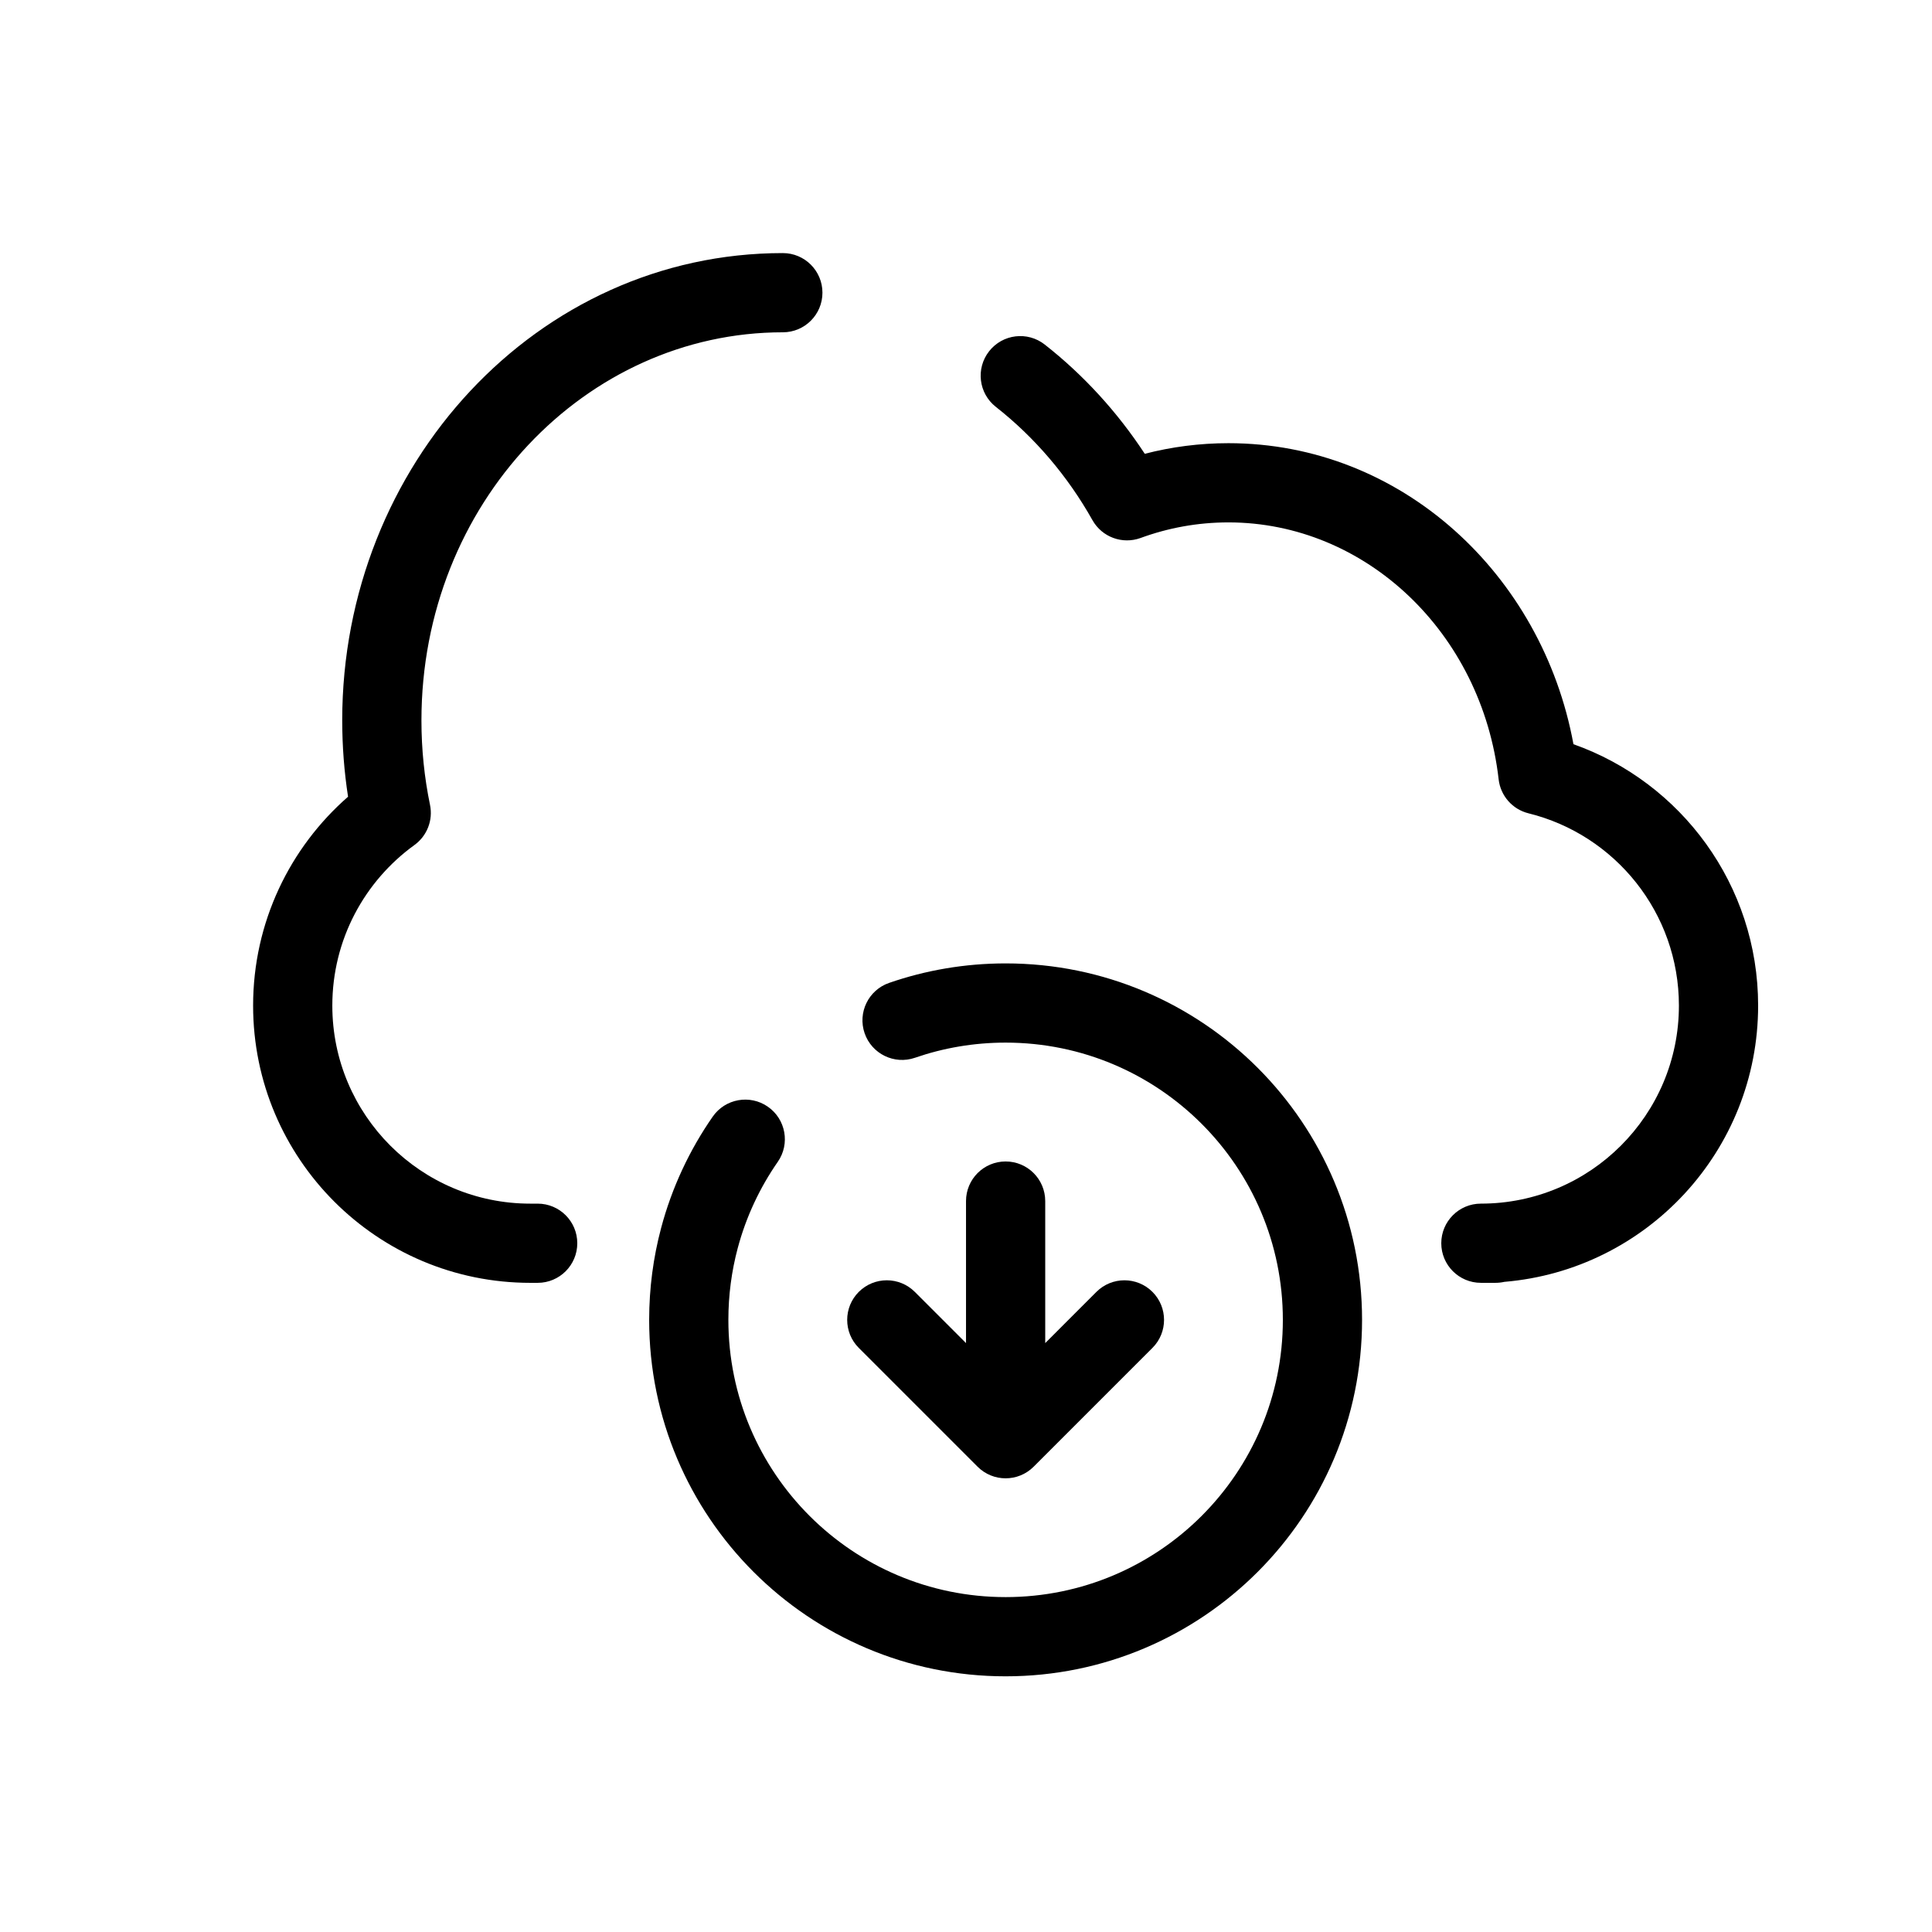
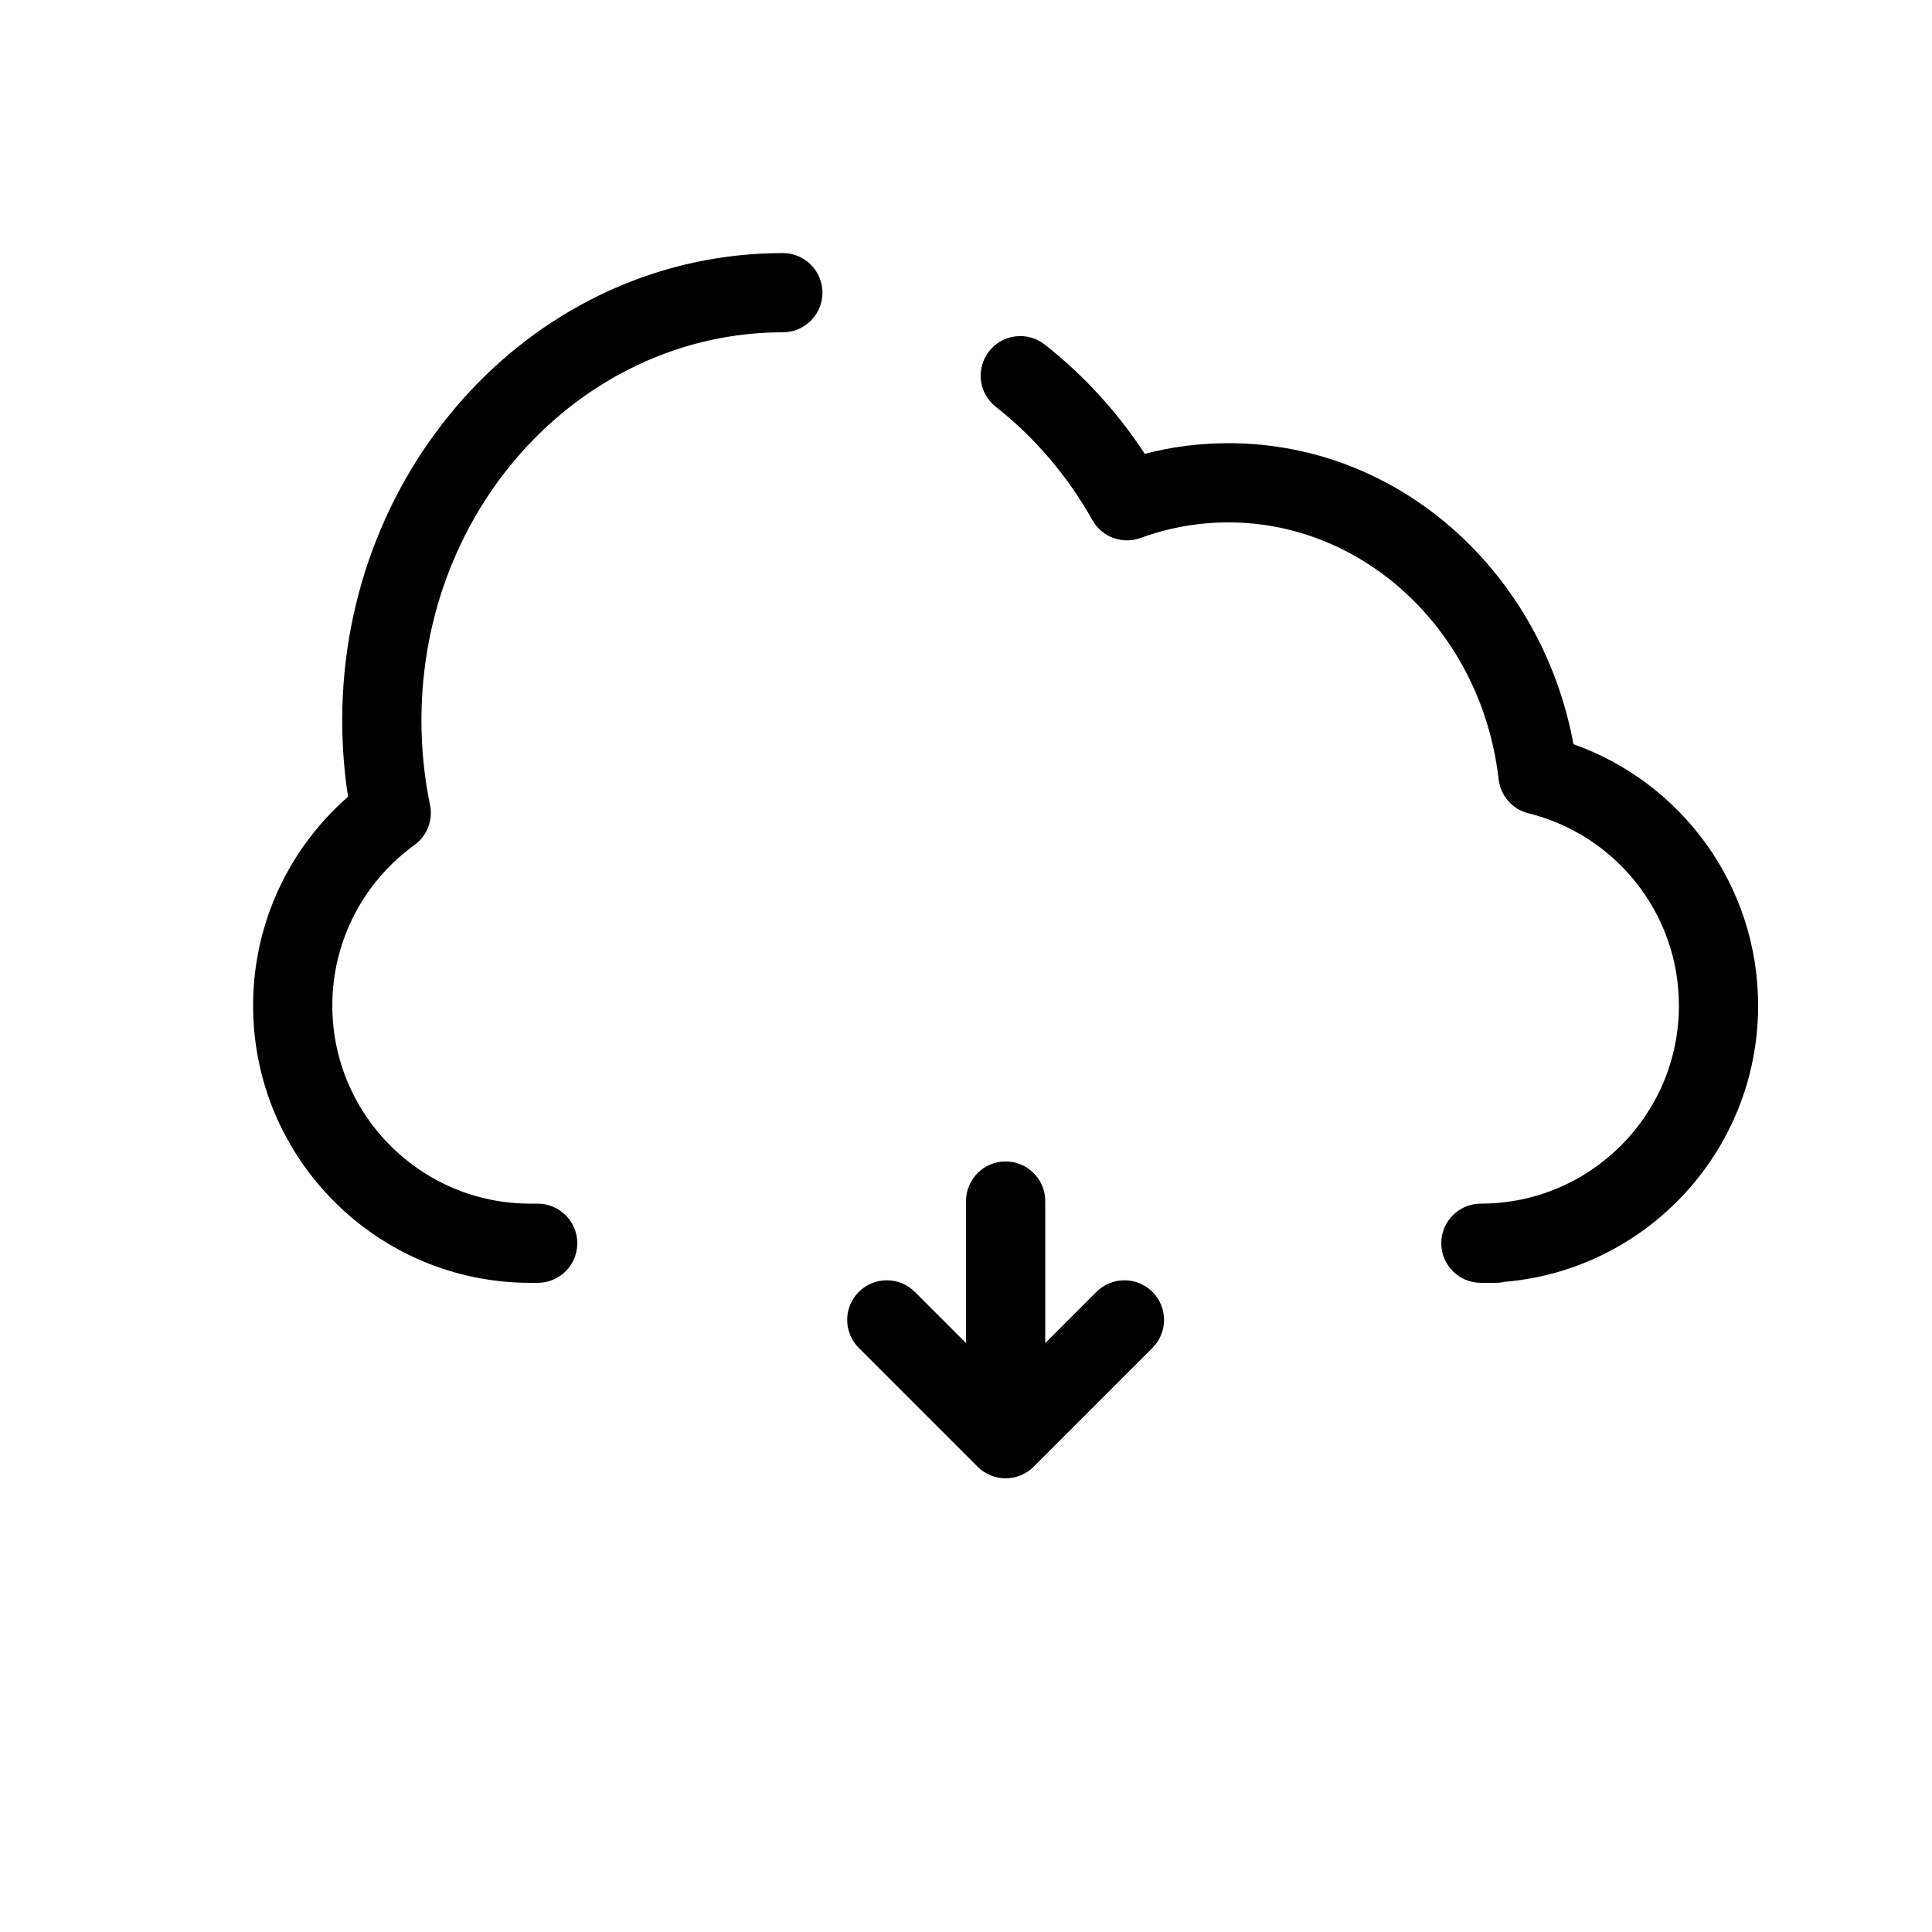
<svg xmlns="http://www.w3.org/2000/svg" fill="#000000" width="800px" height="800px" version="1.1" viewBox="144 144 512 512">
  <g fill-rule="evenodd">
    <path d="m234.69 334.92c0-67.754 51.648-123.85 116.77-123.85 5.797 0 10.496 4.699 10.496 10.496s-4.699 10.496-10.496 10.496c-52.266 0-95.773 45.402-95.773 102.86 0 7.699 0.785 15.191 2.273 22.387 0.836 4.047-0.781 8.207-4.129 10.629-13.203 9.551-21.762 25.055-21.762 42.559 0 28.98 23.496 52.48 52.48 52.48h1.941c5.797 0 10.496 4.699 10.496 10.496 0 5.793-4.699 10.492-10.496 10.492h-1.941c-40.578 0-73.473-32.895-73.473-73.469 0-22.09 9.758-41.902 25.164-55.359-1.02-6.586-1.547-13.336-1.547-20.215zm171.44-97.84c3.578-4.559 10.176-5.352 14.734-1.773 10.273 8.062 19.23 17.855 26.512 28.953 7.109-1.836 14.531-2.812 22.164-2.812 45.828 0 83.184 34.773 91.441 79.773 28.512 10.098 48.941 37.285 48.941 69.273 0 38.484-29.59 70.059-67.258 73.211-0.75 0.168-1.527 0.258-2.328 0.258h-3.887c-5.793 0-10.496-4.699-10.496-10.492 0-5.797 4.703-10.496 10.496-10.496 28.984 0 52.48-23.5 52.48-52.48 0-24.625-16.965-45.309-39.859-50.957-4.258-1.051-7.414-4.641-7.914-9-4.441-38.918-35.309-68.098-71.617-68.098-8.148 0-15.969 1.453-23.258 4.125-4.836 1.77-10.242-0.223-12.766-4.711-6.617-11.777-15.359-21.984-25.613-30.035-4.559-3.578-5.356-10.176-1.773-14.738z" />
-     <path d="m410.5 567.25c40.574 0 73.469-32.895 73.469-73.473s-32.895-73.473-73.469-73.473c-8.43 0-16.504 1.414-24.016 4.012-5.477 1.895-11.453-1.012-13.348-6.492-1.895-5.477 1.012-11.453 6.492-13.348 9.688-3.352 20.078-5.164 30.871-5.164 52.172 0 94.461 42.293 94.461 94.465s-42.289 94.465-94.461 94.465-94.465-42.293-94.465-94.465c0-8.414 1.102-16.59 3.176-24.375 2.852-10.699 7.527-20.648 13.672-29.488 3.309-4.758 9.852-5.934 14.609-2.625 4.762 3.309 5.938 9.848 2.629 14.609-4.781 6.879-8.414 14.605-10.625 22.906-1.609 6.039-2.469 12.398-2.469 18.973 0 40.578 32.895 73.473 73.473 73.473z" />
    <path d="m410.5 451.8c5.793 0 10.496 4.699 10.496 10.496v37.637l13.566-13.57c4.102-4.098 10.746-4.098 14.848 0 4.098 4.098 4.098 10.746 0 14.844l-31.488 31.488c-4.102 4.098-10.746 4.098-14.848 0l-31.488-31.488c-4.098-4.098-4.098-10.746 0-14.844 4.102-4.098 10.746-4.098 14.848 0l13.57 13.57v-37.637c0-5.797 4.699-10.496 10.496-10.496z" />
  </g>
</svg>